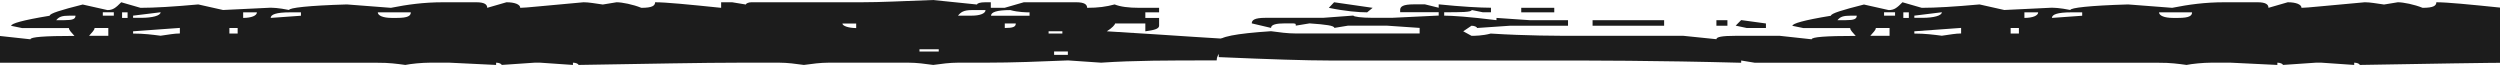
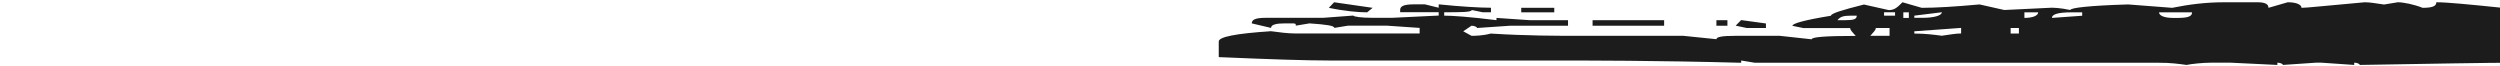
<svg xmlns="http://www.w3.org/2000/svg" width="1600" height="42" viewBox="0 0 1600 42" fill="none">
  <path d="M1399.39 41.56C1402.92 40.836 1409.96 40.113 1415.24 40.113H1427.57L1457.51 41.56V40.113C1459.27 40.113 1461.04 40.836 1461.04 41.56L1482.17 40.113H1485.69L1506.69 41.56V40.113C1508.45 40.113 1510.21 40.836 1510.21 41.56C1556 40.836 1589.47 40.113 1613.99 40.113H1638.64C1643.93 40.113 1649.21 40.836 1654.49 41.56C1659.78 40.836 1665.06 40.113 1670.35 40.113H1721.42C1726.7 40.113 1731.99 40.836 1737.27 41.56C1742.55 40.836 1747.84 40.113 1753.12 40.113H1770.73C1788.34 40.113 1805.96 39.39 1823.57 38.666L1844.7 40.113C1865.84 38.666 1888.73 38.666 1915.15 38.666H1918.67C1918.67 34.383 1922.19 31.49 1931 27.929V25.036C1922.19 25.036 1895.78 22.866 1848.36 20.029C1851.88 17.859 1853.64 15.745 1853.64 15.021H1873.02V20.029C1878.3 19.305 1881.82 18.582 1881.82 16.468V11.461H1873.02V7.9H1881.82V5.007H1869.22C1862.18 5.007 1856.9 4.284 1853.37 2.837C1848.09 4.284 1842.81 5.007 1835.76 5.007C1835.76 2.837 1834 1.447 1828.72 1.447H1795.25L1782.93 5.007H1774.12V1.447H1770.6C1767.07 1.447 1765.31 2.17 1765.31 2.893L1737.13 0C1717.76 0.723 1703.67 1.447 1691.34 1.447H1620.9C1619.14 1.447 1617.37 2.17 1617.37 2.893L1608.57 1.447H1601.52V5.007C1580.39 2.837 1566.3 1.447 1559.26 1.447C1559.26 3.616 1557.49 5.007 1550.45 5.007C1545.17 2.837 1538.12 1.447 1534.6 1.447L1525.79 2.893C1520.51 2.17 1516.99 1.447 1513.46 1.447C1488.81 3.616 1476.48 5.007 1472.96 5.007C1472.96 2.837 1469.43 1.447 1464.15 1.447L1451.82 5.007C1451.82 2.837 1450.06 1.447 1444.78 1.447H1423.64C1411.32 1.447 1400.75 2.893 1390.18 5.007L1362 2.837C1337.35 3.561 1325.02 5.007 1325.02 6.398C1317.97 4.952 1314.45 4.952 1312.69 4.952L1282.75 6.398L1266.9 2.837C1251.05 4.284 1238.72 5.007 1229.91 5.007L1217.59 1.447C1214.06 5.007 1212.3 6.454 1208.78 6.454L1192.93 2.893C1178.84 6.454 1171.8 8.623 1171.8 10.07C1154.18 12.963 1147.14 15.077 1147.14 16.524L1154.18 17.97H1184.12C1184.12 19.417 1185.88 20.863 1187.65 22.977C1168.27 22.977 1159.47 23.701 1159.47 25.147L1139.01 22.922H1110.83C1102.03 22.922 1098.5 23.645 1098.5 25.091L1077.37 22.922H1010.44C996.354 22.922 976.981 22.922 954.086 21.475C948.802 22.922 943.519 22.922 941.758 22.922L936.474 20.029L941.758 16.468C943.519 16.468 945.28 17.191 945.28 17.915L966.414 16.468H1003.53V12.907H978.878L957.744 11.461V12.907C940.132 10.738 929.565 10.014 924.281 10.014V7.845C934.849 7.845 941.893 7.845 941.893 6.398L948.938 7.845H954.222V4.952C947.177 4.952 934.849 4.228 920.759 2.782V4.952L911.953 2.782H904.908C897.864 2.782 896.103 4.228 896.103 6.342V7.789H920.759V9.959L890.819 11.405H878.491C871.446 11.405 866.162 10.682 866.162 9.959L846.789 11.405H809.94C802.895 11.405 801.134 12.852 801.134 14.966L813.462 17.859C813.462 15.689 816.985 14.966 822.268 14.966H825.791C829.313 14.966 829.313 14.966 829.313 16.412L838.119 14.966C848.686 15.689 853.97 16.412 853.97 17.859L862.776 16.412H887.432L908.566 17.859V21.42H829.313C824.03 21.42 818.746 20.696 813.462 19.973C790.567 21.475 780 23.645 780 26.538V36.552C813.462 37.999 836.358 38.722 850.447 38.722H991.206C1017.62 38.722 1059.89 38.722 1114.35 40.169V38.722L1123.16 40.169H1381.78C1388.83 40.113 1394.11 40.836 1399.39 41.56ZM1814.63 35.106V32.936H1823.43V35.106H1814.63ZM1728.46 31.545H1740.79V32.992H1728.46V31.545ZM1196.99 22.922C1198.75 20.752 1200.52 19.361 1200.52 17.915H1209.32V22.922H1196.99ZM1225.17 21.475V20.029L1255.11 17.859V21.42C1251.59 21.42 1248.07 22.143 1242.78 22.866C1237.5 22.198 1232.22 21.475 1225.17 21.475ZM1286.81 21.475V17.915H1292.1V21.475H1286.81ZM1811.1 21.475V20.029H1819.91V21.475H1811.1ZM1679.15 15.077H1687.96V17.97C1682.67 17.915 1679.15 16.468 1679.15 15.077ZM1783.06 17.915V15.021H1790.11C1790.11 17.191 1788.34 17.915 1783.06 17.915ZM1117.88 17.915H1130.2V15.021L1114.35 12.852L1110.83 16.412L1117.88 17.915ZM1019.25 16.468H1065.04V12.907H1019.25V16.468ZM1098.5 16.468H1105.55V12.907H1098.5V16.468ZM1175.99 12.907C1177.76 10.738 1179.52 10.014 1184.8 10.014H1188.32C1188.32 12.184 1186.56 12.907 1181.28 12.907H1175.99ZM1218.13 11.461V7.9H1221.65V11.461H1218.13ZM1225.17 11.461V10.014L1242.78 7.845C1242.78 10.014 1237.5 11.405 1230.46 11.405H1225.17V11.461ZM1295.62 11.461V7.9H1304.43C1304.43 10.014 1300.9 11.461 1295.62 11.461ZM1313.23 11.461C1313.23 9.291 1316.75 7.9 1325.56 7.9H1332.6V10.07L1313.23 11.461ZM1381.78 7.9H1402.92C1402.92 10.07 1401.16 11.461 1394.11 11.461H1390.59C1385.3 11.461 1381.78 10.014 1381.78 7.9ZM1205.8 10.014V7.845H1212.84V10.014H1205.8ZM1753.12 10.014C1754.88 7.845 1756.64 6.454 1761.93 6.454H1770.73C1770.73 8.623 1767.21 10.014 1761.93 10.014H1753.12ZM1774.25 10.014C1774.25 7.845 1777.78 6.454 1786.58 6.454C1791.87 7.9 1797.15 7.9 1798.91 7.9V10.07H1774.25V10.014ZM874.968 7.9L878.491 5.007L853.834 1.447L850.447 5.007C860.879 7.177 869.685 7.9 874.968 7.9ZM973.594 7.9H994.729V5.007H973.594V7.9Z" fill="#1C1C1C" />
-   <path d="M259.394 41.56C262.916 40.836 269.961 40.113 275.245 40.113H287.573L317.513 41.56V40.113C319.274 40.113 321.035 40.836 321.035 41.56L342.17 40.113H345.692L366.691 41.56V40.113C368.452 40.113 370.213 40.836 370.213 41.56C416.004 40.836 449.466 40.113 473.987 40.113H498.644C503.927 40.113 509.211 40.836 514.494 41.56C519.778 40.836 525.062 40.113 530.345 40.113H581.419C586.703 40.113 591.986 40.836 597.27 41.56C602.554 40.836 607.837 40.113 613.121 40.113H630.732C648.344 40.113 665.956 39.39 683.568 38.666L704.702 40.113C725.836 38.666 748.732 38.666 775.149 38.666H778.672C778.672 34.383 782.194 31.49 791 27.929V25.036C782.194 25.036 755.776 22.866 708.36 20.029C711.882 17.859 713.643 15.745 713.643 15.021H733.016V20.029C738.3 19.305 741.822 18.582 741.822 16.468V11.461H733.016V7.9H741.822V5.007H729.223C722.178 5.007 716.895 4.284 713.373 2.837C708.089 4.284 702.805 5.007 695.761 5.007C695.761 2.837 694 1.447 688.716 1.447H655.254L642.925 5.007H634.119V1.447H630.597C627.075 1.447 625.313 2.17 625.313 2.893L597.135 0C577.762 0.723 563.672 1.447 551.344 1.447H480.897C479.135 1.447 477.374 2.17 477.374 2.893L468.568 1.447H461.524V5.007C440.389 2.837 426.3 1.447 419.255 1.447C419.255 3.616 417.494 5.007 410.449 5.007C405.166 2.837 398.121 1.447 394.599 1.447L385.793 2.893C380.509 2.17 376.987 1.447 373.464 1.447C348.808 3.616 336.48 5.007 332.957 5.007C332.957 2.837 329.435 1.447 324.151 1.447L311.823 5.007C311.823 2.837 310.062 1.447 304.778 1.447H283.644C271.316 1.447 260.749 2.893 250.182 5.007L222.003 2.837C197.346 3.561 185.018 5.007 185.018 6.398C177.973 4.952 174.451 4.952 172.69 4.952L142.75 6.398L126.899 2.837C111.048 4.284 98.72 5.007 89.914 5.007L77.586 1.447C74.064 5.007 72.302 6.454 68.78 6.454L52.929 2.893C38.84 6.454 31.795 8.623 31.795 10.07C14.183 12.963 7.139 15.077 7.139 16.524L14.183 17.97H44.123C44.123 19.417 45.885 20.863 47.646 22.977C28.273 22.977 19.467 23.701 19.467 25.147L-0.99 22.922H-29.169C-37.975 22.922 -41.497 23.645 -41.497 25.091L-62.631 22.922H-129.556C-143.646 22.922 -163.019 22.922 -185.914 21.475C-191.197 22.922 -196.481 22.922 -198.242 22.922L-203.526 20.029L-198.242 16.468C-196.481 16.468 -194.72 17.191 -194.72 17.915L-173.586 16.468H-136.465V12.907H-161.122L-182.256 11.461V12.907C-199.868 10.738 -210.435 10.014 -215.719 10.014V7.845C-205.151 7.845 -198.107 7.845 -198.107 6.398L-191.062 7.845H-185.778V4.952C-192.823 4.952 -205.151 4.228 -219.241 2.782V4.952L-228.047 2.782H-235.092C-242.136 2.782 -243.897 4.228 -243.897 6.342V7.789H-219.241V9.959L-249.181 11.405H-261.509C-268.554 11.405 -273.838 10.682 -273.838 9.959L-293.211 11.405H-330.06C-337.105 11.405 -338.866 12.852 -338.866 14.966L-326.538 17.859C-326.538 15.689 -323.015 14.966 -317.732 14.966H-314.209C-310.687 14.966 -310.687 14.966 -310.687 16.412L-301.881 14.966C-291.314 15.689 -286.03 16.412 -286.03 17.859L-277.224 16.412H-252.568L-231.434 17.859V21.42H-310.687C-315.97 21.42 -321.254 20.696 -326.538 19.973C-349.433 21.475 -360 23.645 -360 26.538V36.552C-326.538 37.999 -303.642 38.722 -289.553 38.722H-148.794C-122.376 38.722 -80.108 38.722 -25.646 40.169V38.722L-16.84 40.169H241.782C248.827 40.113 254.111 40.836 259.394 41.56ZM674.627 35.106V32.936H683.432V35.106H674.627ZM588.464 31.545H600.792V32.992H588.464V31.545ZM56.994 22.922C58.755 20.752 60.516 19.361 60.516 17.915H69.322V22.922H56.994ZM85.172 21.475V20.029L115.113 17.859V21.42C111.59 21.42 108.068 22.143 102.784 22.866C97.501 22.198 92.217 21.475 85.172 21.475ZM146.814 21.475V17.915H152.097V21.475H146.814ZM671.104 21.475V20.029H679.91V21.475H671.104ZM539.151 15.077H547.957V17.97C542.673 17.915 539.151 16.468 539.151 15.077ZM643.061 17.915V15.021H650.105C650.105 17.191 648.344 17.915 643.061 17.915ZM-22.124 17.915H-9.796V15.021L-25.646 12.852L-29.169 16.412L-22.124 17.915ZM-120.75 16.468H-74.96V12.907H-120.75V16.468ZM-41.497 16.468H-34.452V12.907H-41.497V16.468ZM35.995 12.907C37.756 10.738 39.517 10.014 44.801 10.014H48.323C48.323 12.184 46.562 12.907 41.279 12.907H35.995ZM78.128 11.461V7.9H81.65V11.461H78.128ZM85.172 11.461V10.014L102.784 7.845C102.784 10.014 97.501 11.405 90.456 11.405H85.172V11.461ZM155.62 11.461V7.9H164.426C164.426 10.014 160.903 11.461 155.62 11.461ZM173.232 11.461C173.232 9.291 176.754 7.9 185.56 7.9H192.605V10.07L173.232 11.461ZM241.782 7.9H262.916C262.916 10.07 261.155 11.461 254.11 11.461H250.588C245.305 11.461 241.782 10.014 241.782 7.9ZM65.799 10.014V7.845H72.844V10.014H65.799ZM613.121 10.014C614.882 7.845 616.643 6.454 621.927 6.454H630.732C630.732 8.623 627.21 10.014 621.927 10.014H613.121ZM634.255 10.014C634.255 7.845 637.777 6.454 646.583 6.454C651.867 7.9 657.15 7.9 658.911 7.9V10.07H634.255V10.014ZM-265.032 7.9L-261.509 5.007L-286.166 1.447L-289.553 5.007C-279.121 7.177 -270.315 7.9 -265.032 7.9ZM-166.406 7.9H-145.271V5.007H-166.406V7.9Z" fill="#1C1C1C" />
</svg>